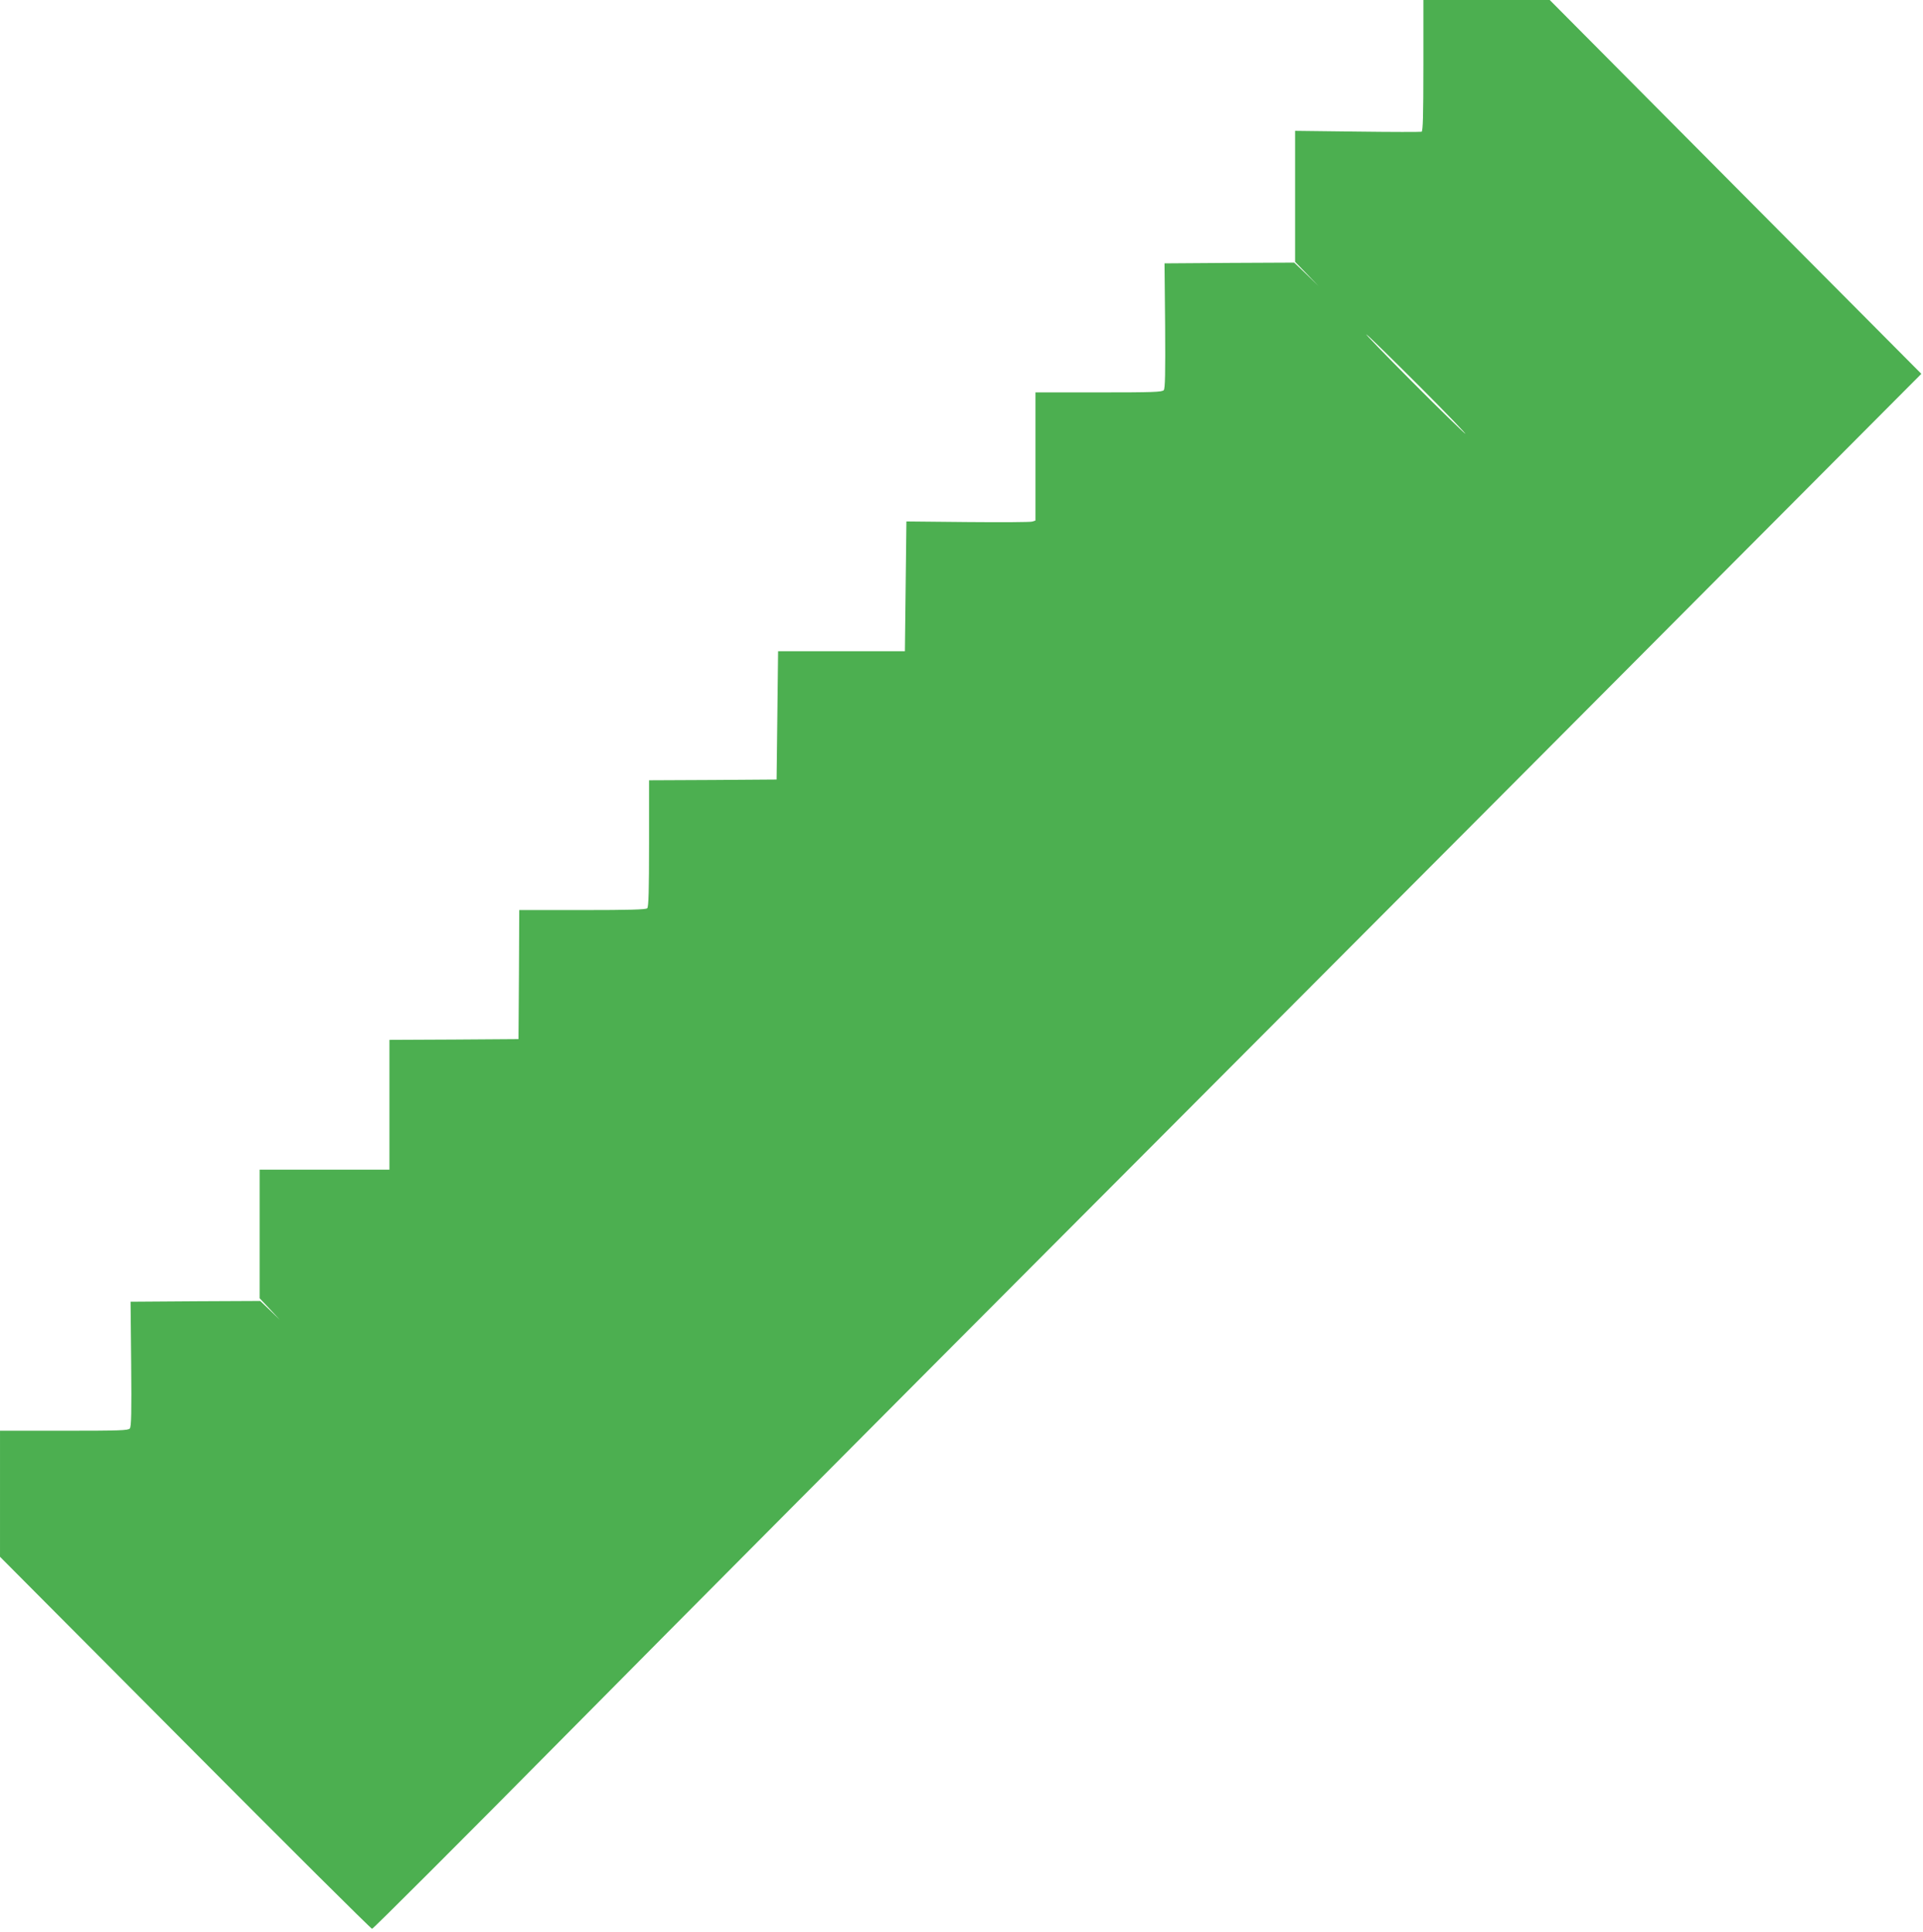
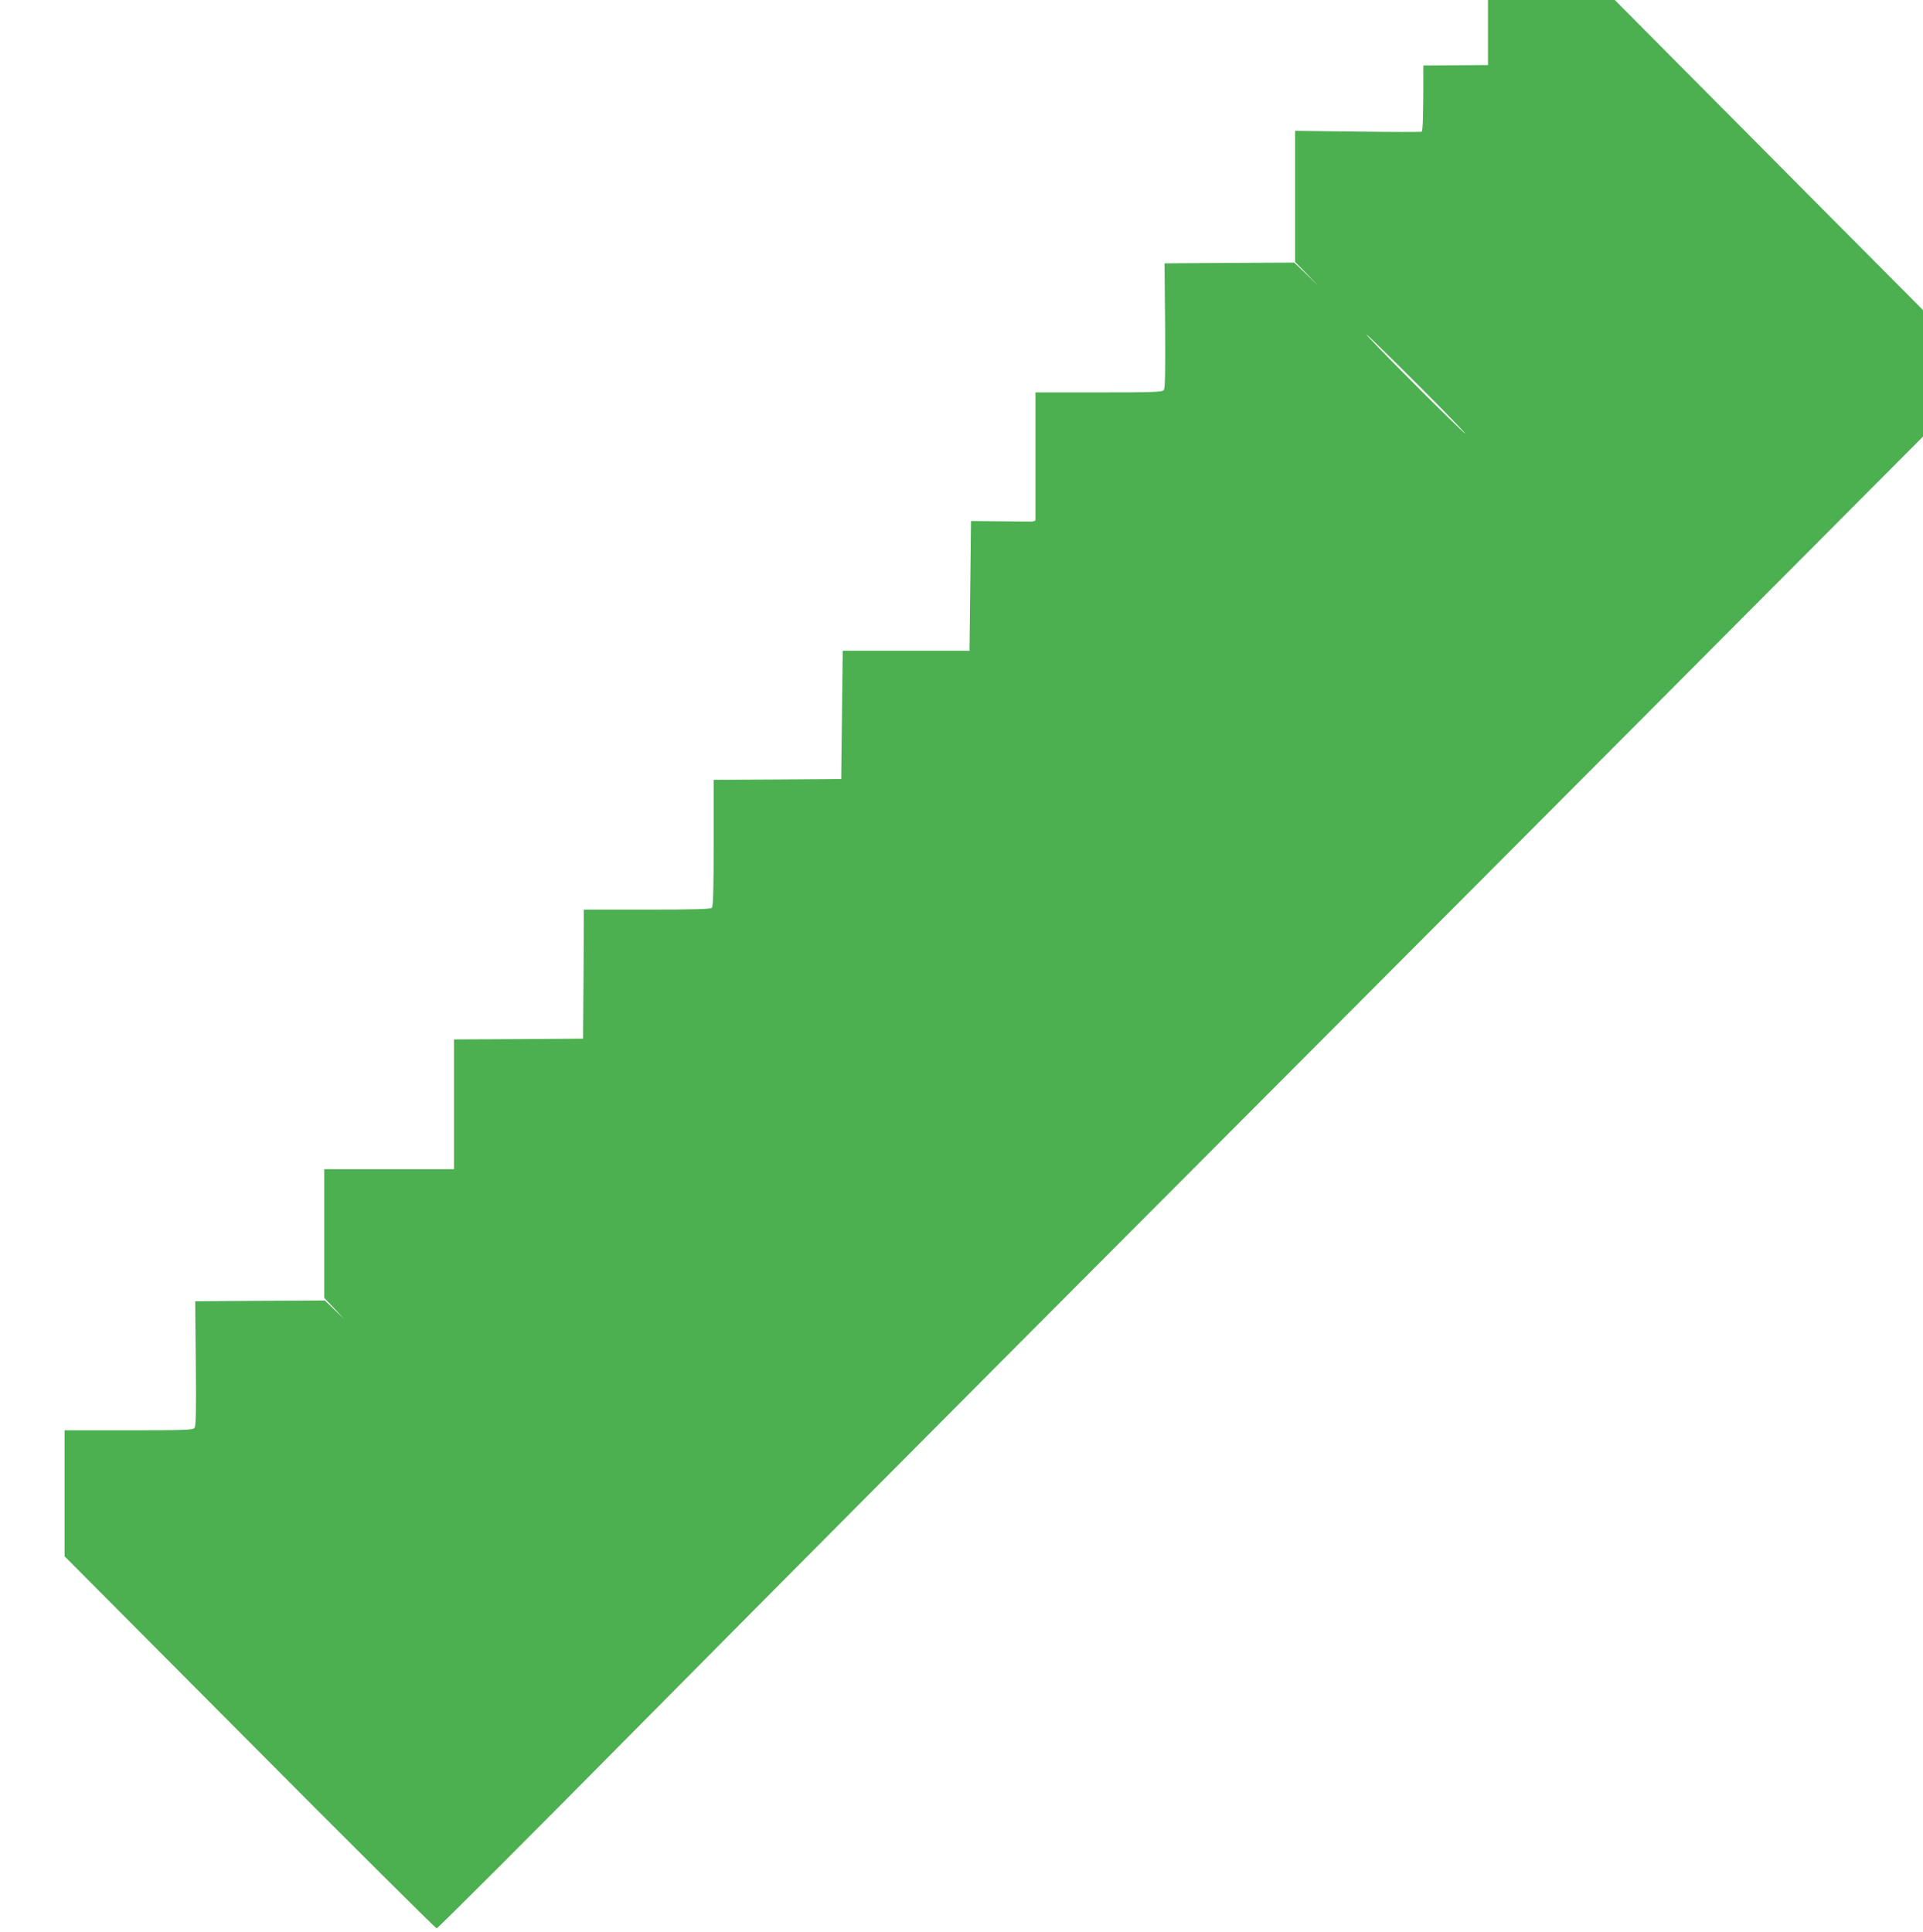
<svg xmlns="http://www.w3.org/2000/svg" version="1.0" width="1274pt" height="1280pt" viewBox="0 0 1274 1280" preserveAspectRatio="xMidYMid meet">
  <g transform="translate(0,1280) scale(0.1,-0.1)" fill="#4caf50" stroke="none">
-     <path d="M9430 12366 c0 -339 -3 -435 -12 -439 -7 -2 -199 -2 -425 1 l-413 5 0 -434 0 -434 78 -80 77 -80 -80 78 -81 77 -429 -2 -430 -3 4 -413 c2 -317 0 -416 -9 -427 -11 -13 -72 -15 -431 -15 l-419 0 0 -424 0 -425 -22 -7 c-13 -4 -205 -5 -428 -3 l-405 4 -5 -430 -5 -430 -420 0 -420 0 -5 -425 -5 -425 -422 -3 -423 -2 0 -418 c0 -312 -3 -421 -12 -430 -9 -9 -118 -12 -430 -12 l-418 0 -2 -427 -3 -428 -427 -3 -428 -2 0 -430 0 -430 -430 0 -430 0 0 -426 0 -426 67 -71 67 -72 -65 63 -65 62 -429 -2 -430 -3 4 -412 c3 -324 1 -416 -9 -428 -11 -13 -67 -15 -436 -15 l-424 0 0 -417 0 -418 1226 -1232 c674 -678 1232 -1233 1239 -1233 7 0 587 579 1287 1287 701 709 2237 2253 3414 3433 1176 1180 2910 2918 3851 3864 l1712 1719 -1231 1238 -1231 1239 -419 0 -418 0 0 -434z m262 -2421 c56 -60 -39 30 -211 200 -172 171 -358 360 -413 420 -56 61 39 -29 211 -200 172 -170 358 -359 413 -420z" />
+     <path d="M9430 12366 c0 -339 -3 -435 -12 -439 -7 -2 -199 -2 -425 1 l-413 5 0 -434 0 -434 78 -80 77 -80 -80 78 -81 77 -429 -2 -430 -3 4 -413 c2 -317 0 -416 -9 -427 -11 -13 -72 -15 -431 -15 l-419 0 0 -424 0 -425 -22 -7 l-405 4 -5 -430 -5 -430 -420 0 -420 0 -5 -425 -5 -425 -422 -3 -423 -2 0 -418 c0 -312 -3 -421 -12 -430 -9 -9 -118 -12 -430 -12 l-418 0 -2 -427 -3 -428 -427 -3 -428 -2 0 -430 0 -430 -430 0 -430 0 0 -426 0 -426 67 -71 67 -72 -65 63 -65 62 -429 -2 -430 -3 4 -412 c3 -324 1 -416 -9 -428 -11 -13 -67 -15 -436 -15 l-424 0 0 -417 0 -418 1226 -1232 c674 -678 1232 -1233 1239 -1233 7 0 587 579 1287 1287 701 709 2237 2253 3414 3433 1176 1180 2910 2918 3851 3864 l1712 1719 -1231 1238 -1231 1239 -419 0 -418 0 0 -434z m262 -2421 c56 -60 -39 30 -211 200 -172 171 -358 360 -413 420 -56 61 39 -29 211 -200 172 -170 358 -359 413 -420z" />
  </g>
</svg>